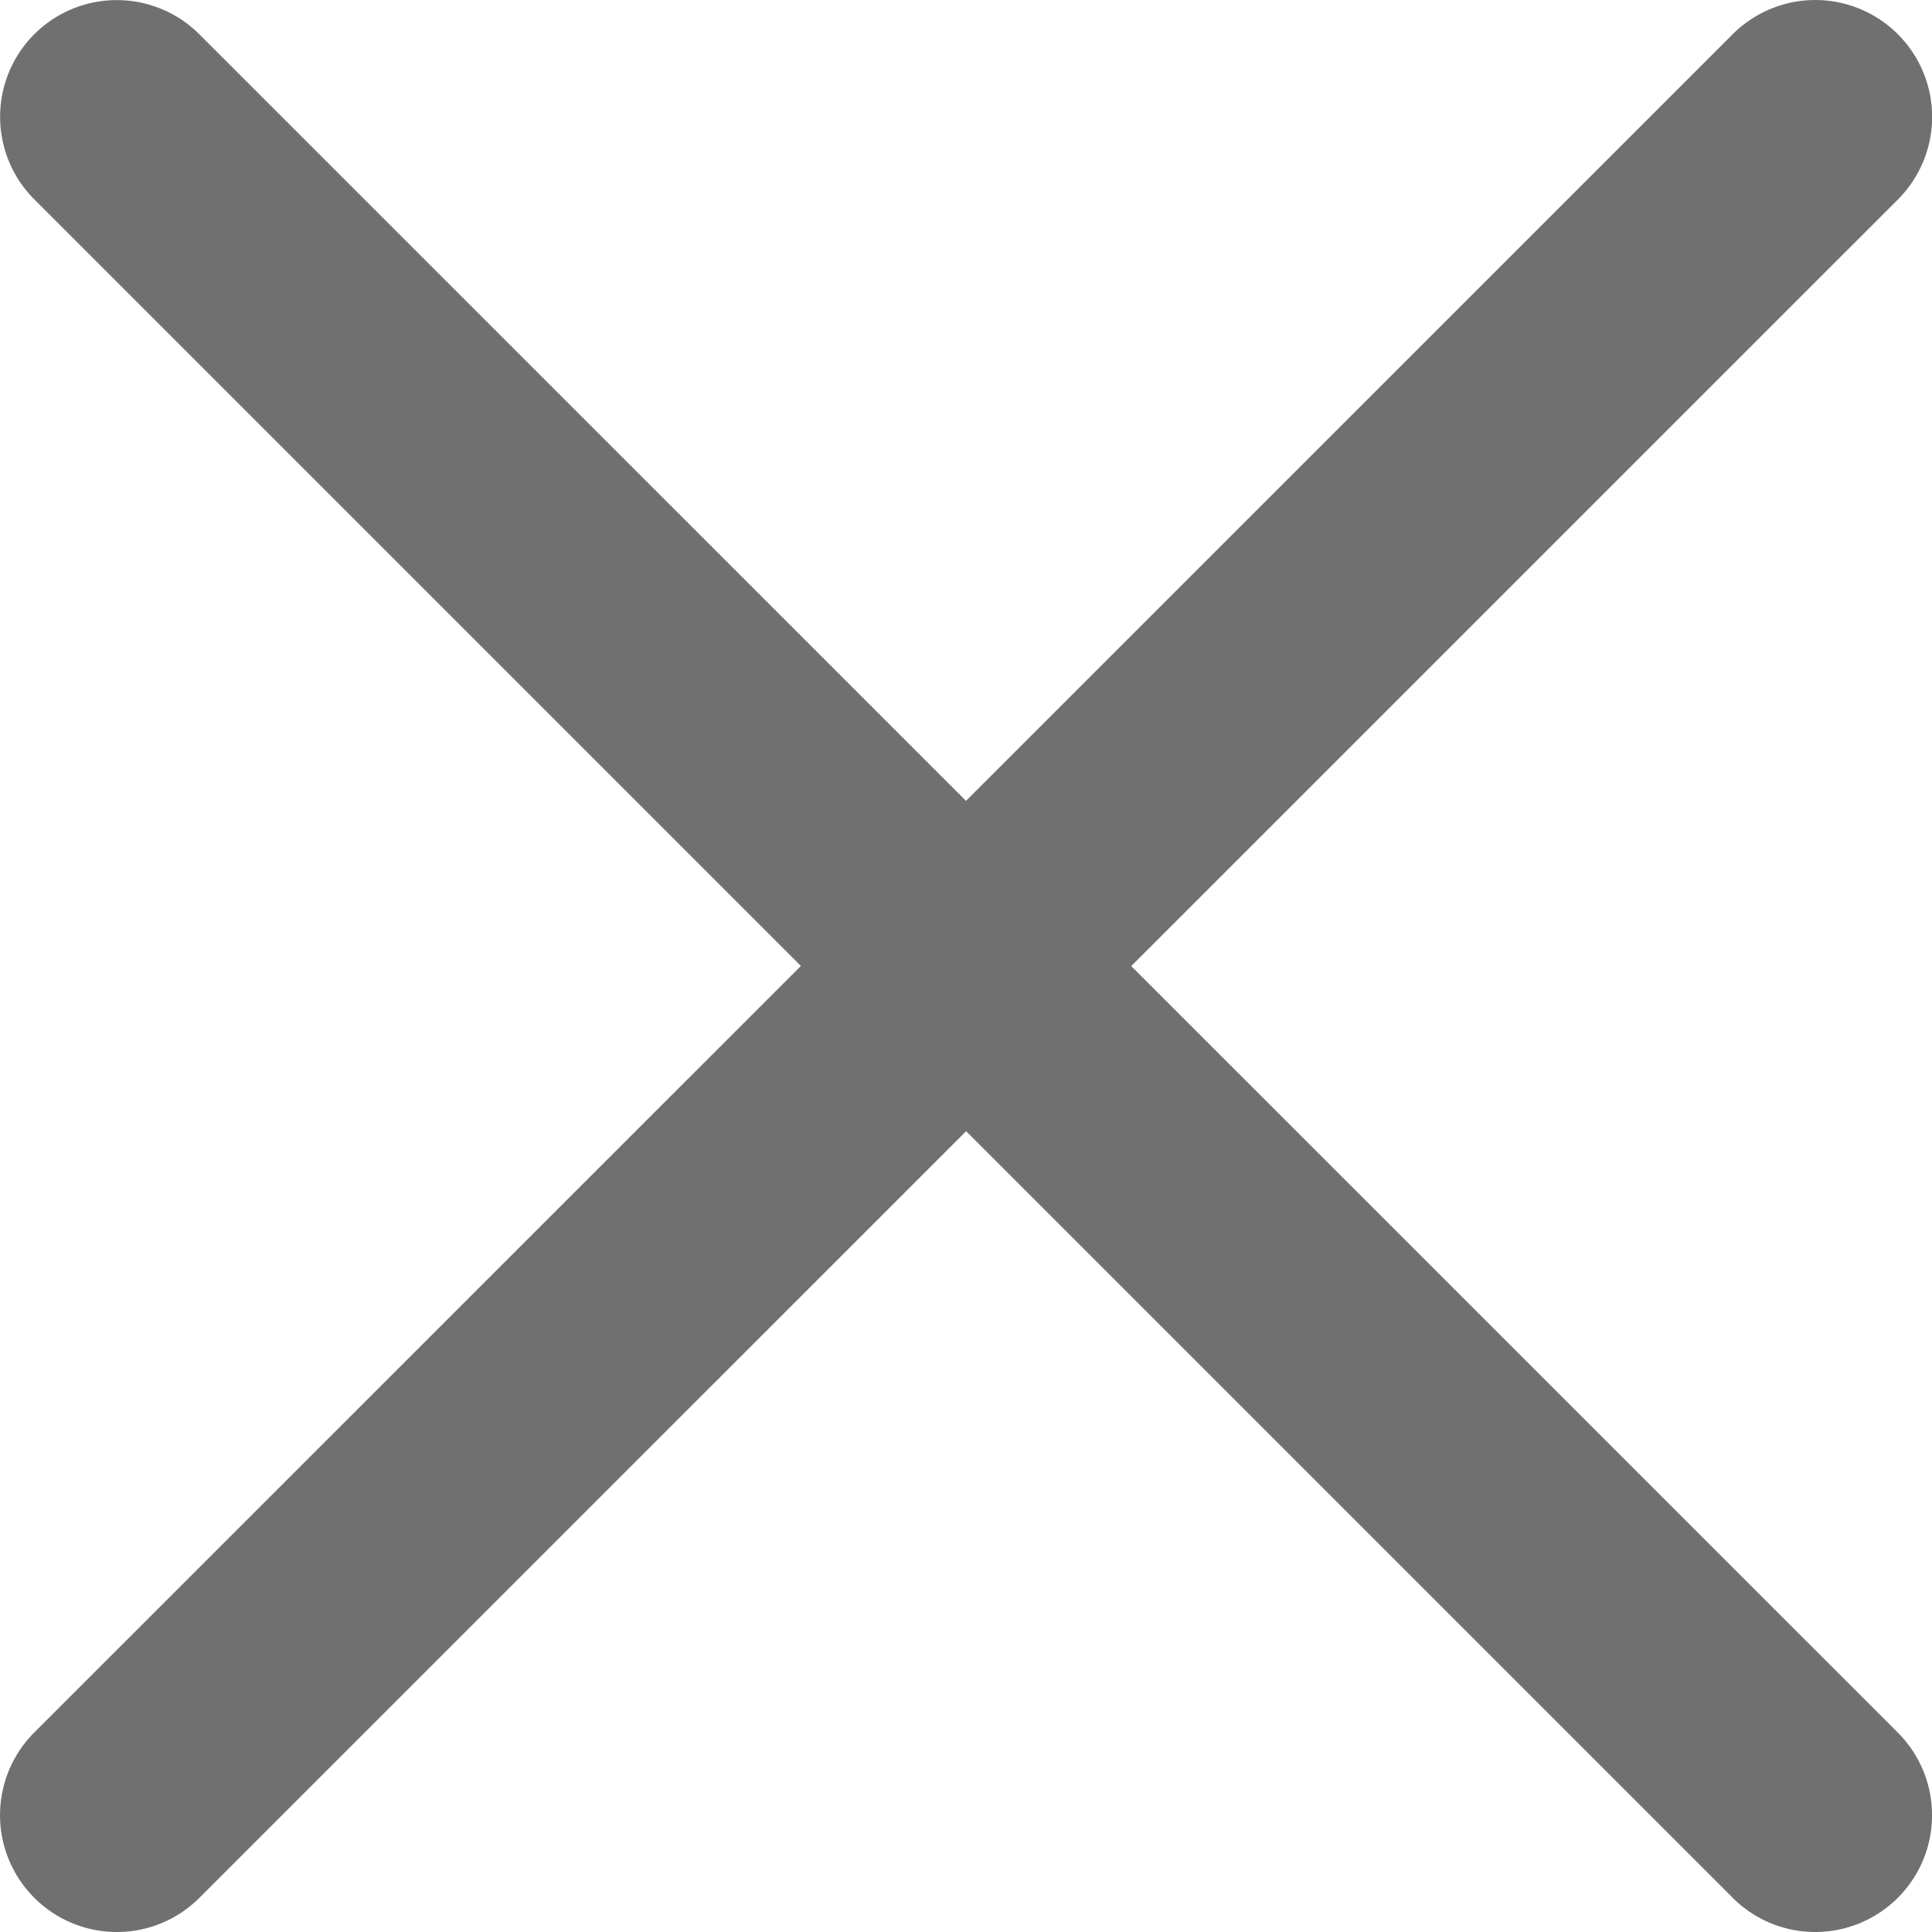
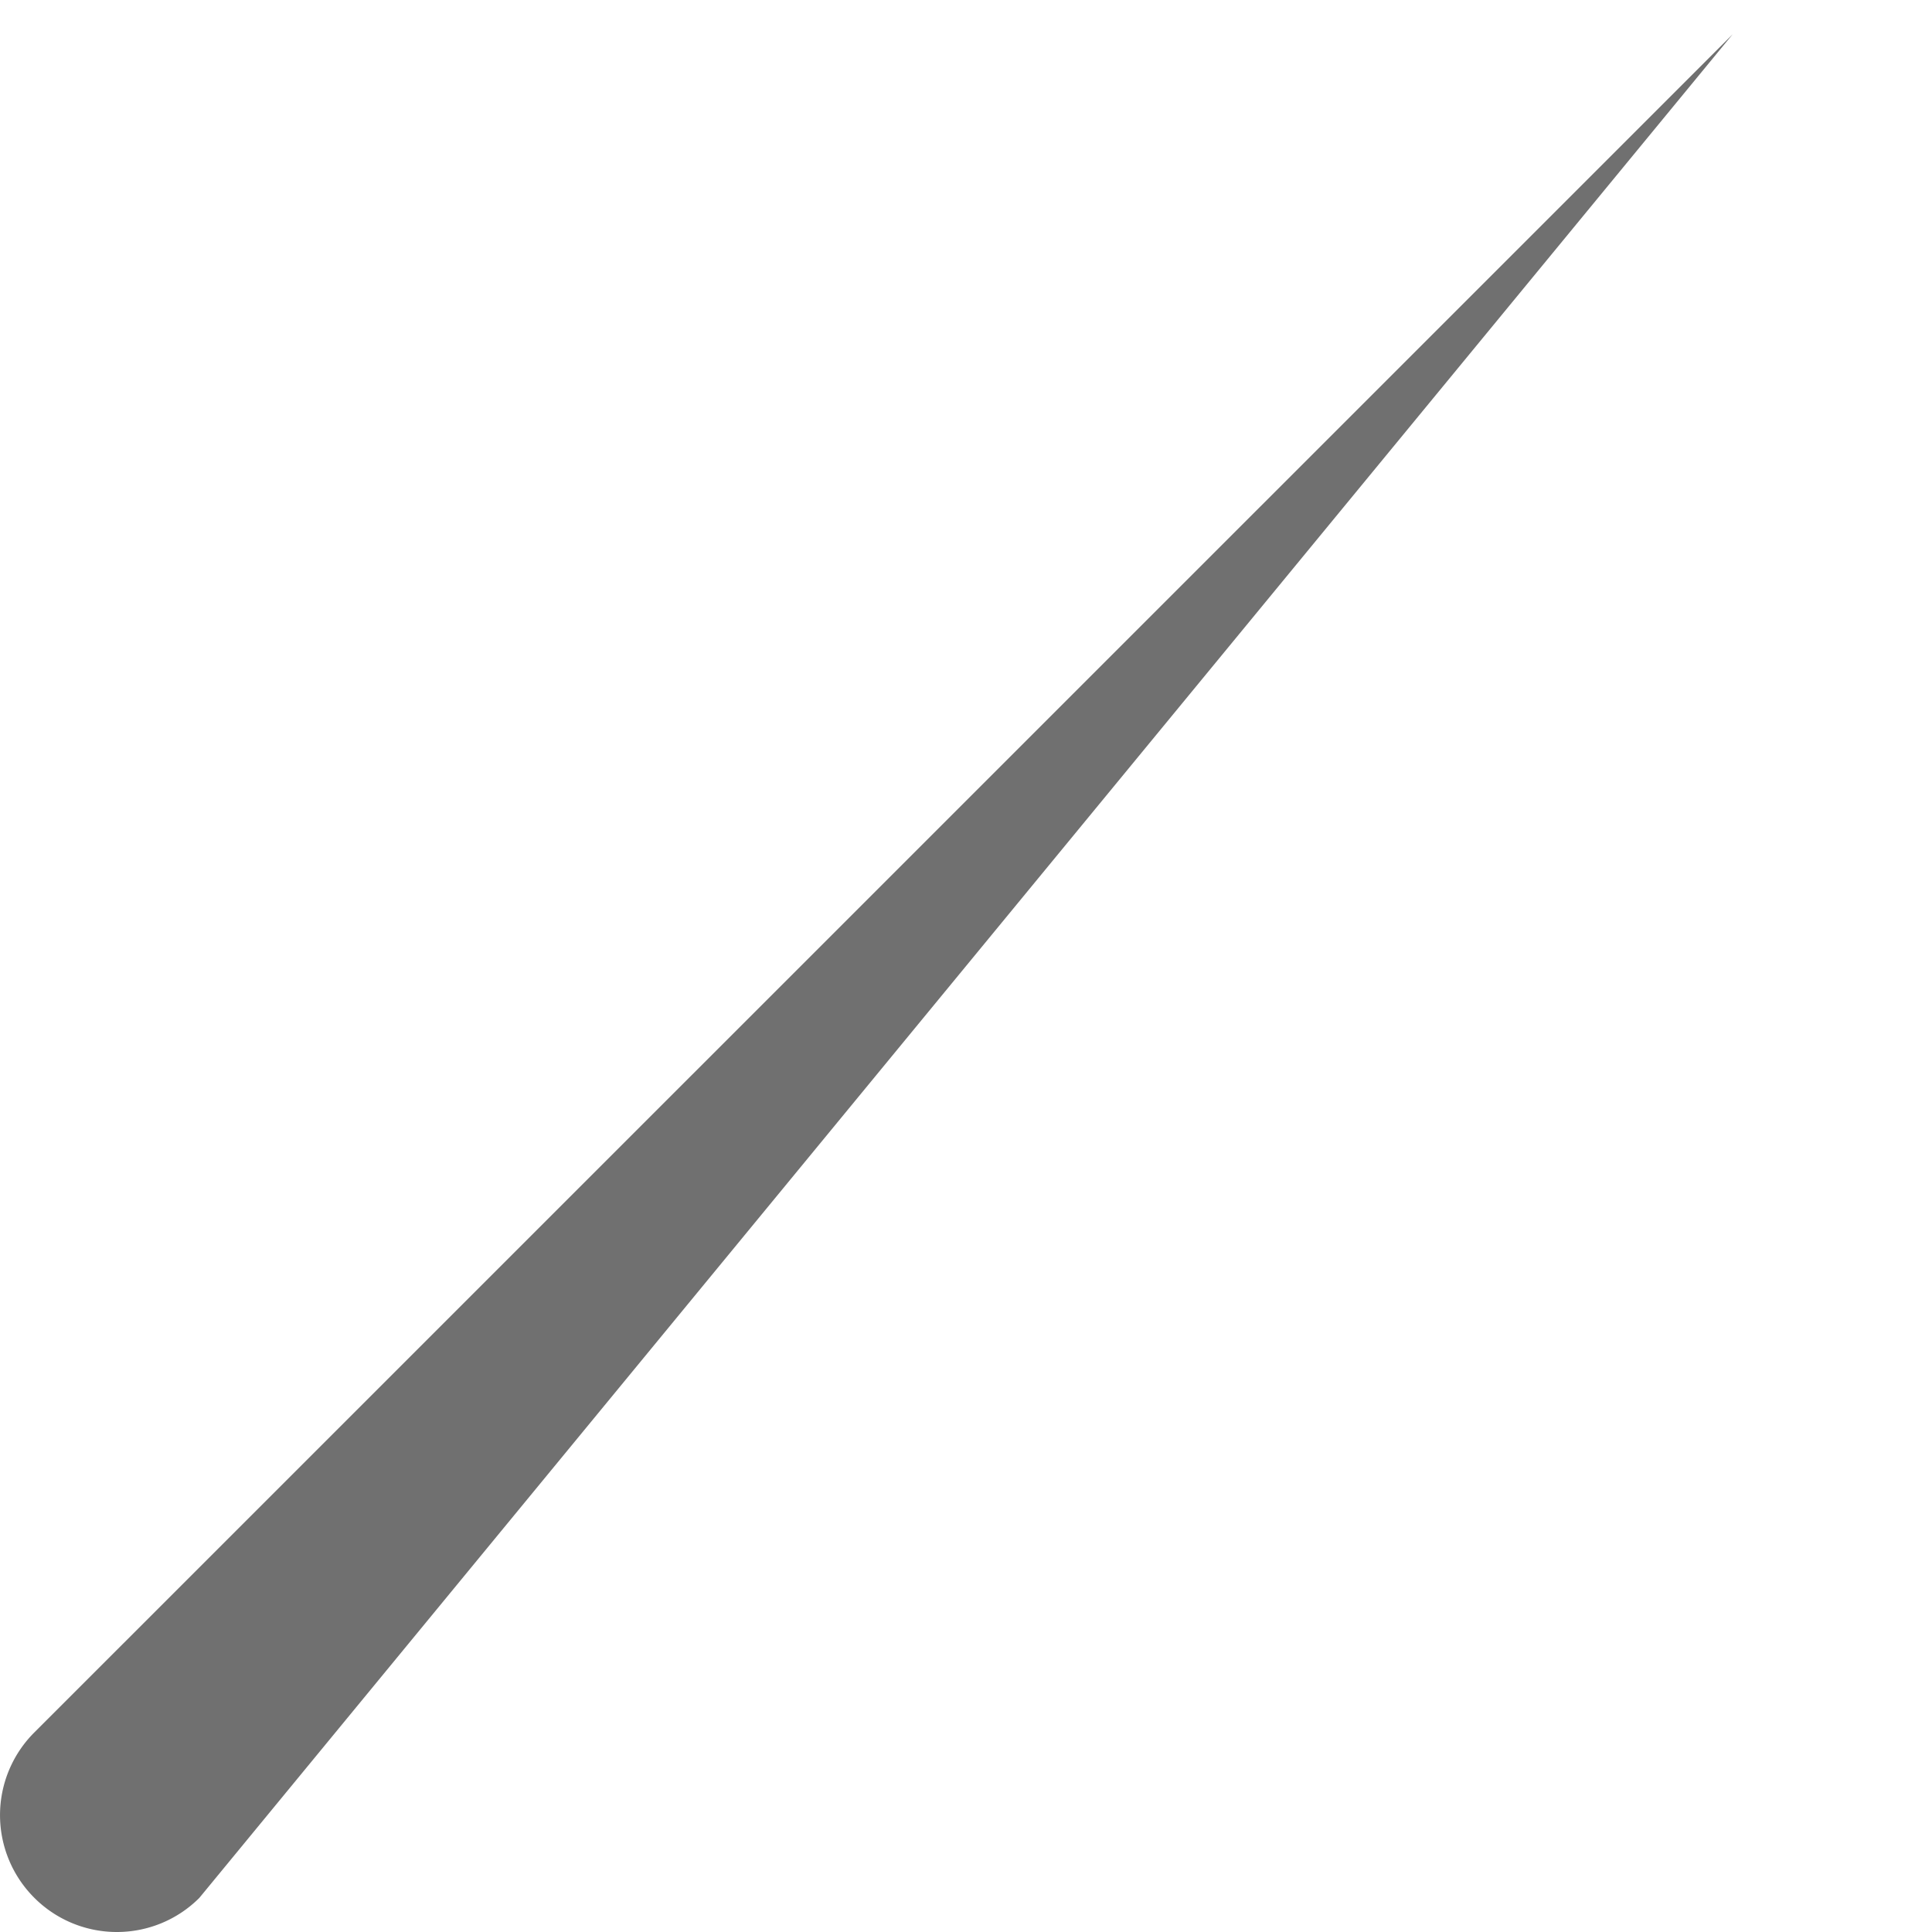
<svg xmlns="http://www.w3.org/2000/svg" width="12.406" height="12.406" viewBox="0 0 12.406 12.406">
  <g transform="translate(-1559.75 -24.75)">
-     <path d="M10.906,11.656a.748.748,0,0,1-.53-.22L-.53.53A.75.75,0,0,1-.53-.53.75.75,0,0,1,.53-.53L11.437,10.376a.75.75,0,0,1-.53,1.28Z" transform="translate(1560.5 25.5)" fill="#707070" />
-     <path d="M0,11.656a.748.748,0,0,1-.53-.22.75.75,0,0,1,0-1.061L10.376-.53a.75.75,0,0,1,1.061,0,.75.75,0,0,1,0,1.061L.53,11.437A.748.748,0,0,1,0,11.656Z" transform="translate(1560.5 25.5)" fill="#707070" />
+     <path d="M0,11.656a.748.748,0,0,1-.53-.22.75.75,0,0,1,0-1.061L10.376-.53L.53,11.437A.748.748,0,0,1,0,11.656Z" transform="translate(1560.5 25.5)" fill="#707070" />
  </g>
</svg>